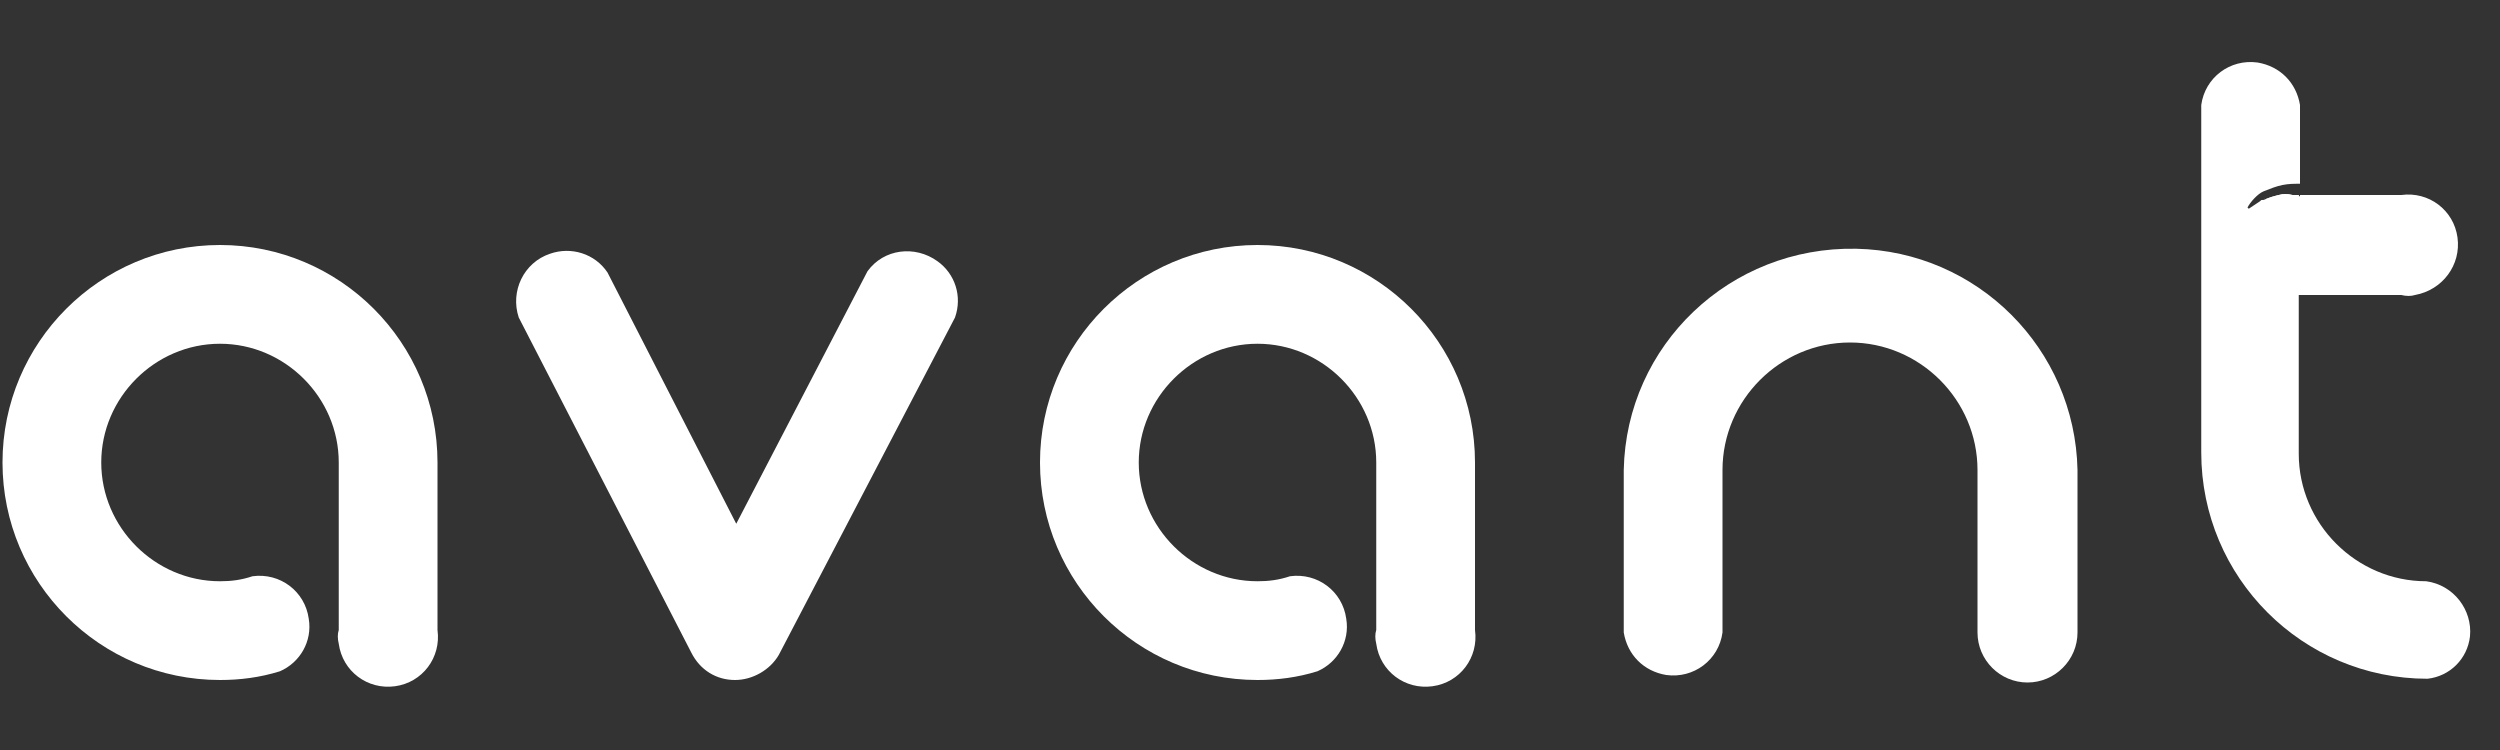
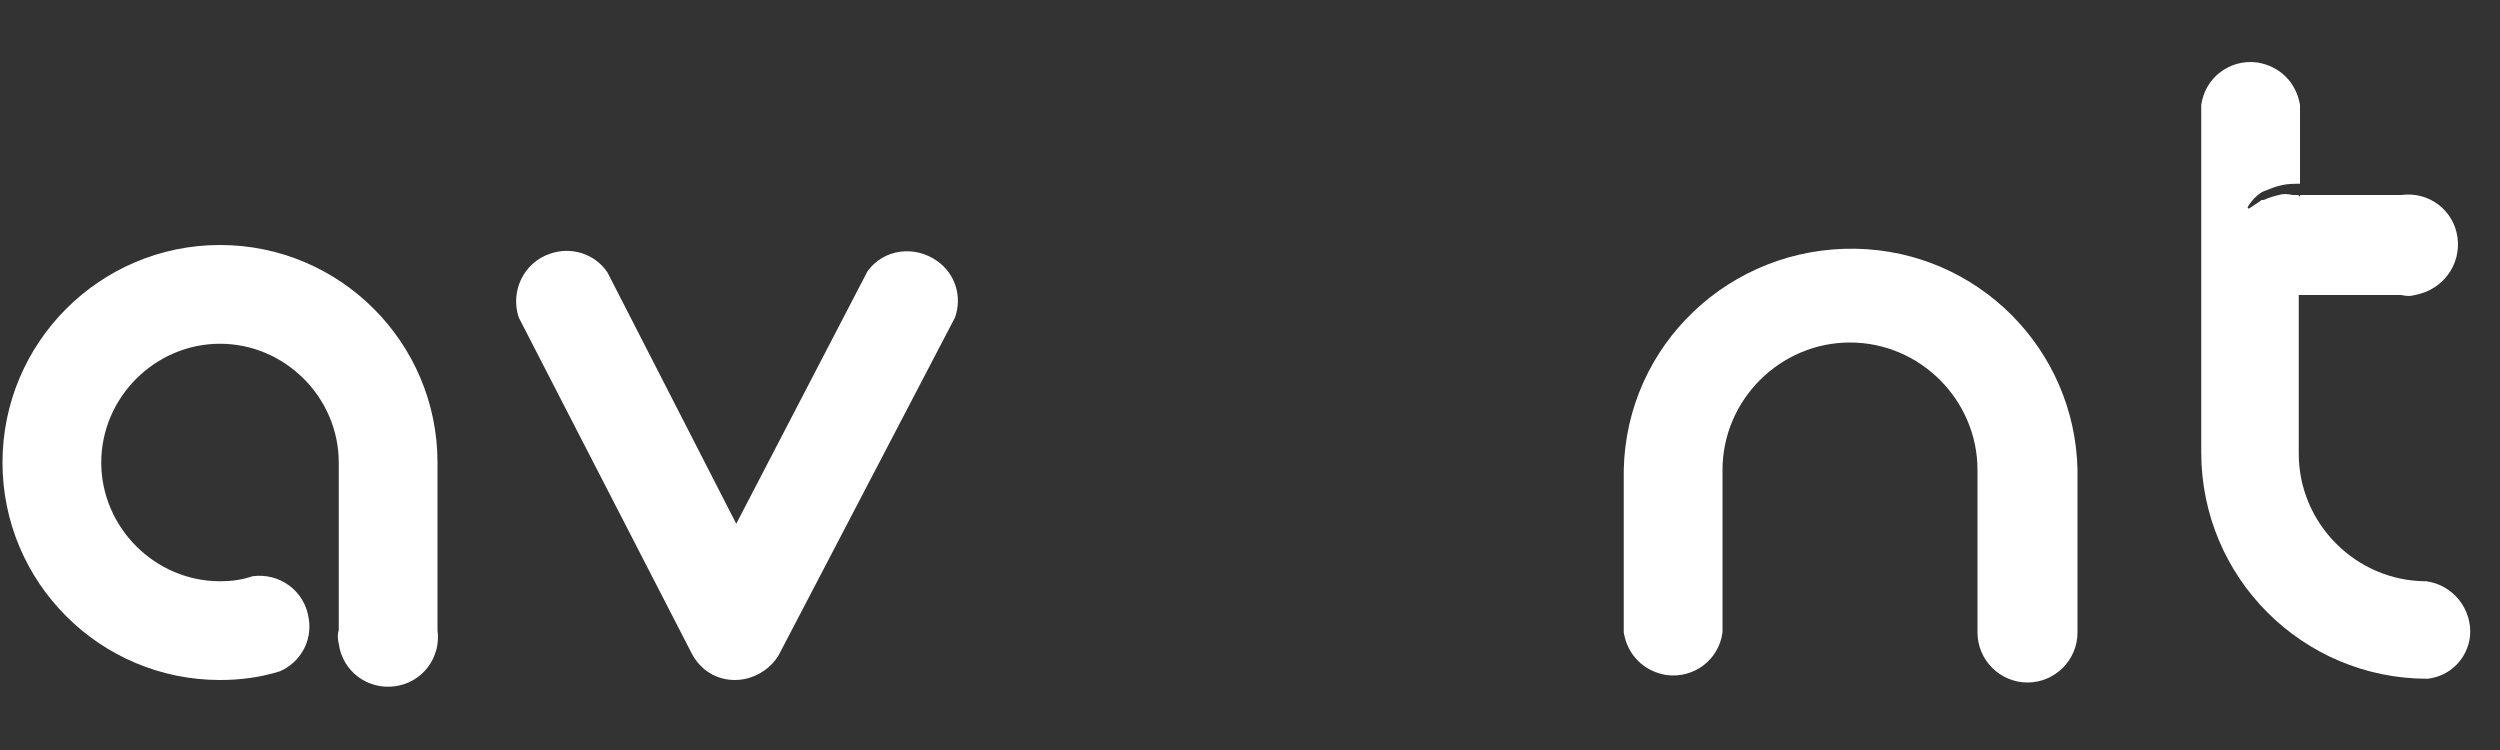
<svg xmlns="http://www.w3.org/2000/svg" version="1.1" id="Layer_1" x="0px" y="0px" viewBox="0 0 200 60" style="enable-background:new 0 0 200 60;" xml:space="preserve">
  <rect x="0" y="0" width="200" height="60" fill="#333333" stroke="none" />
  <style type="text/css">
	.st0{fill:#FFFFFF;}
</style>
  <g>
    <g>
      <path class="st0" d="M18.5-107.6c-9.6,0-17.4-7.8-17.4-17.4s7.8-17.4,17.4-17.4s17.4,7.8,17.4,17.4v13.4c0,2.2-1.8,4-4,4    s-4-1.8-4-4V-125c0-5.2-4.3-9.5-9.5-9.5S9-130.3,9-125s4.3,9.5,9.5,9.5c0.9,0,1.8-0.1,2.6-0.4c2.1-0.6,4.3,0.6,4.9,2.7    c0.6,2.1-0.6,4.3-2.7,4.9C21.7-107.8,20.1-107.6,18.5-107.6z" />
    </g>
    <g>
      <path class="st0" d="M101.5-107.6c-9.6,0-17.4-7.8-17.4-17.4s7.8-17.4,17.4-17.4s17.4,7.8,17.4,17.4v13.4c0,2.2-1.8,4-4,4    s-4-1.8-4-4V-125c0-5.2-4.3-9.5-9.5-9.5s-9.5,4.3-9.5,9.5s4.3,9.5,9.5,9.5c0.9,0,1.8-0.1,2.6-0.4c2.1-0.6,4.3,0.6,4.9,2.7    c0.6,2.1-0.6,4.3-2.7,4.9C104.7-107.8,103.1-107.6,101.5-107.6z" />
    </g>
    <g>
      <path class="st0" d="M59.7-107.7L59.7-107.7c-1.5,0-2.8-0.8-3.5-2.2l-13.8-26.8c-1-1.9-0.2-4.3,1.7-5.3s4.3-0.2,5.3,1.7l10.3,20.1    l10.5-20.2c1-1.9,3.4-2.7,5.3-1.7s2.7,3.4,1.7,5.3l-14.1,27C62.5-108.5,61.2-107.7,59.7-107.7z" />
    </g>
    <g>
      <path class="st0" d="M163.1-107.4c-2.2,0-4-1.8-4-4v-13c0-5.6-4.6-10.2-10.2-10.2c-5.6,0-10.2,4.6-10.2,10.2v13c0,2.2-1.8,4-4,4    s-4-1.8-4-4v-13c0-10,8.1-18.1,18.1-18.1s18.1,8.1,18.1,18.1v13C167.1-109.2,165.3-107.4,163.1-107.4z" />
    </g>
    <g>
-       <path class="st0" d="M195-107.7L195-107.7c-10,0-18.1-8.1-18.1-18.1v-27.8c0-2.2,1.8-4,4-4s4,1.8,4,4v27.8    c0,5.6,4.6,10.2,10.2,10.2c2.2,0,4,1.8,4,4C198.9-109.4,197.2-107.7,195-107.7z" />
-     </g>
+       </g>
    <g>
      <path class="st0" d="M193-138.6h-8.7c-2.2,0-4-1.8-4-4c0-2.2,1.8-4,4-4h8.7c2.2,0,4,1.8,4,4C197-140.4,195.1-138.6,193-138.6z" />
    </g>
  </g>
  <g>
    <path class="st0" d="M17.6,54.4C8,54.4,0.2,46.6,0.2,37c0-9.6,7.8-17.4,17.4-17.4S35,27.4,35,37c0,0,0,0,0,0v13.4   c0.3,2.2-1.2,4.2-3.4,4.5c-2.2,0.3-4.2-1.2-4.5-3.4c-0.1-0.4-0.1-0.8,0-1.1V37c0-5.2-4.3-9.5-9.5-9.5c-5.2,0-9.5,4.3-9.5,9.5   s4.3,9.5,9.5,9.5c0.9,0,1.7-0.1,2.6-0.4c2.2-0.3,4.2,1.2,4.5,3.4c0.3,1.8-0.7,3.5-2.3,4.2C20.8,54.2,19.2,54.4,17.6,54.4z" />
-     <path class="st0" d="M100.6,54.4c-9.6,0-17.4-7.8-17.4-17.4c0-9.6,7.8-17.4,17.4-17.4S118,27.4,118,37c0,0,0,0,0,0v13.4   c0.3,2.2-1.2,4.2-3.4,4.5c-2.2,0.3-4.2-1.2-4.5-3.4c-0.1-0.4-0.1-0.8,0-1.1V37c0-5.2-4.3-9.5-9.5-9.5c-5.2,0-9.5,4.3-9.5,9.5   s4.3,9.5,9.5,9.5c0.9,0,1.7-0.1,2.6-0.4c2.2-0.3,4.2,1.2,4.5,3.4c0.3,1.8-0.7,3.5-2.3,4.2C103.8,54.2,102.2,54.4,100.6,54.4z" />
    <path class="st0" d="M58.8,54.4L58.8,54.4c-1.5,0-2.8-0.8-3.5-2.2L41.5,25.4c-0.7-2.1,0.4-4.4,2.5-5.1c1.7-0.6,3.6,0,4.6,1.5   l10.3,20.1l10.5-20.2c1.3-1.8,3.8-2.1,5.6-0.8c1.4,1,2,2.8,1.4,4.5l-14.1,27C61.6,53.6,60.2,54.4,58.8,54.4z" />
    <path class="st0" d="M162.2,54.6c-2.2,0-4-1.8-4-4v-13c0-5.6-4.6-10.2-10.2-10.2c-5.6,0-10.2,4.6-10.2,10.2c0,0,0,0,0,0v13   c-0.3,2.2-2.3,3.7-4.5,3.4c-1.8-0.3-3.1-1.6-3.4-3.4v-13c0.2-10,8.5-17.9,18.6-17.7c9.7,0.2,17.5,8,17.7,17.7v13   C166.2,52.8,164.4,54.6,162.2,54.6z" />
    <g>
      <path class="st0" d="M181,16c0.1,0,0.1-0.1,0.2-0.1c0,0,0,0,0,0C181,16,181,16,181,16z" />
      <path class="st0" d="M194.1,46.5c-5.6,0-10.2-4.6-10.2-10.2V15.6h-0.5c-0.4-0.1-0.8-0.1-1.1,0c-0.4,0.1-0.8,0.2-1.2,0.4    c0,0,0,0,0,0C181,16,181,16,181,16c-0.1,0-0.1,0-0.2,0.1c-0.3,0.2-0.6,0.4-0.9,0.6l-0.1-0.1c0.2-0.4,0.8-1.1,1.3-1.3    c0.5-0.2,1-0.4,1.5-0.5c0.5-0.1,0.9-0.1,1.4-0.1V8.4c-0.3-1.8-1.6-3.1-3.4-3.4c-2.2-0.3-4.2,1.2-4.5,3.4v27.8    c0,10,8.1,18.1,18.1,18.1c1.8-0.2,3.2-1.6,3.4-3.4C197.8,48.8,196.3,46.8,194.1,46.5z" />
      <path class="st0" d="M196.6,19c-0.3-2.2-2.3-3.7-4.5-3.4H184l0,0.1c-0.9-0.1-1.9,0-2.8,0.3c-0.1,0-0.1,0-0.2,0.1    c-0.1,0-0.1,0.1-0.2,0.1c-1.3,0.8-2.1,2.4-1.9,4c0.3,2.2,2.3,3.7,4.5,3.4h8.7c0.4,0.1,0.8,0.1,1.1,0    C195.4,23.2,196.9,21.2,196.6,19z" />
-       <path class="st0" d="M180.8,16.1c0.1,0,0.1-0.1,0.2-0.1C180.9,16.1,180.8,16.1,180.8,16.1z" />
-       <path class="st0" d="M182.3,15.6c-0.4,0.1-0.8,0.2-1.2,0.4c0.9-0.3,1.9-0.4,2.8-0.3l0-0.1h-0.5C183,15.5,182.7,15.5,182.3,15.6z" />
    </g>
  </g>
</svg>